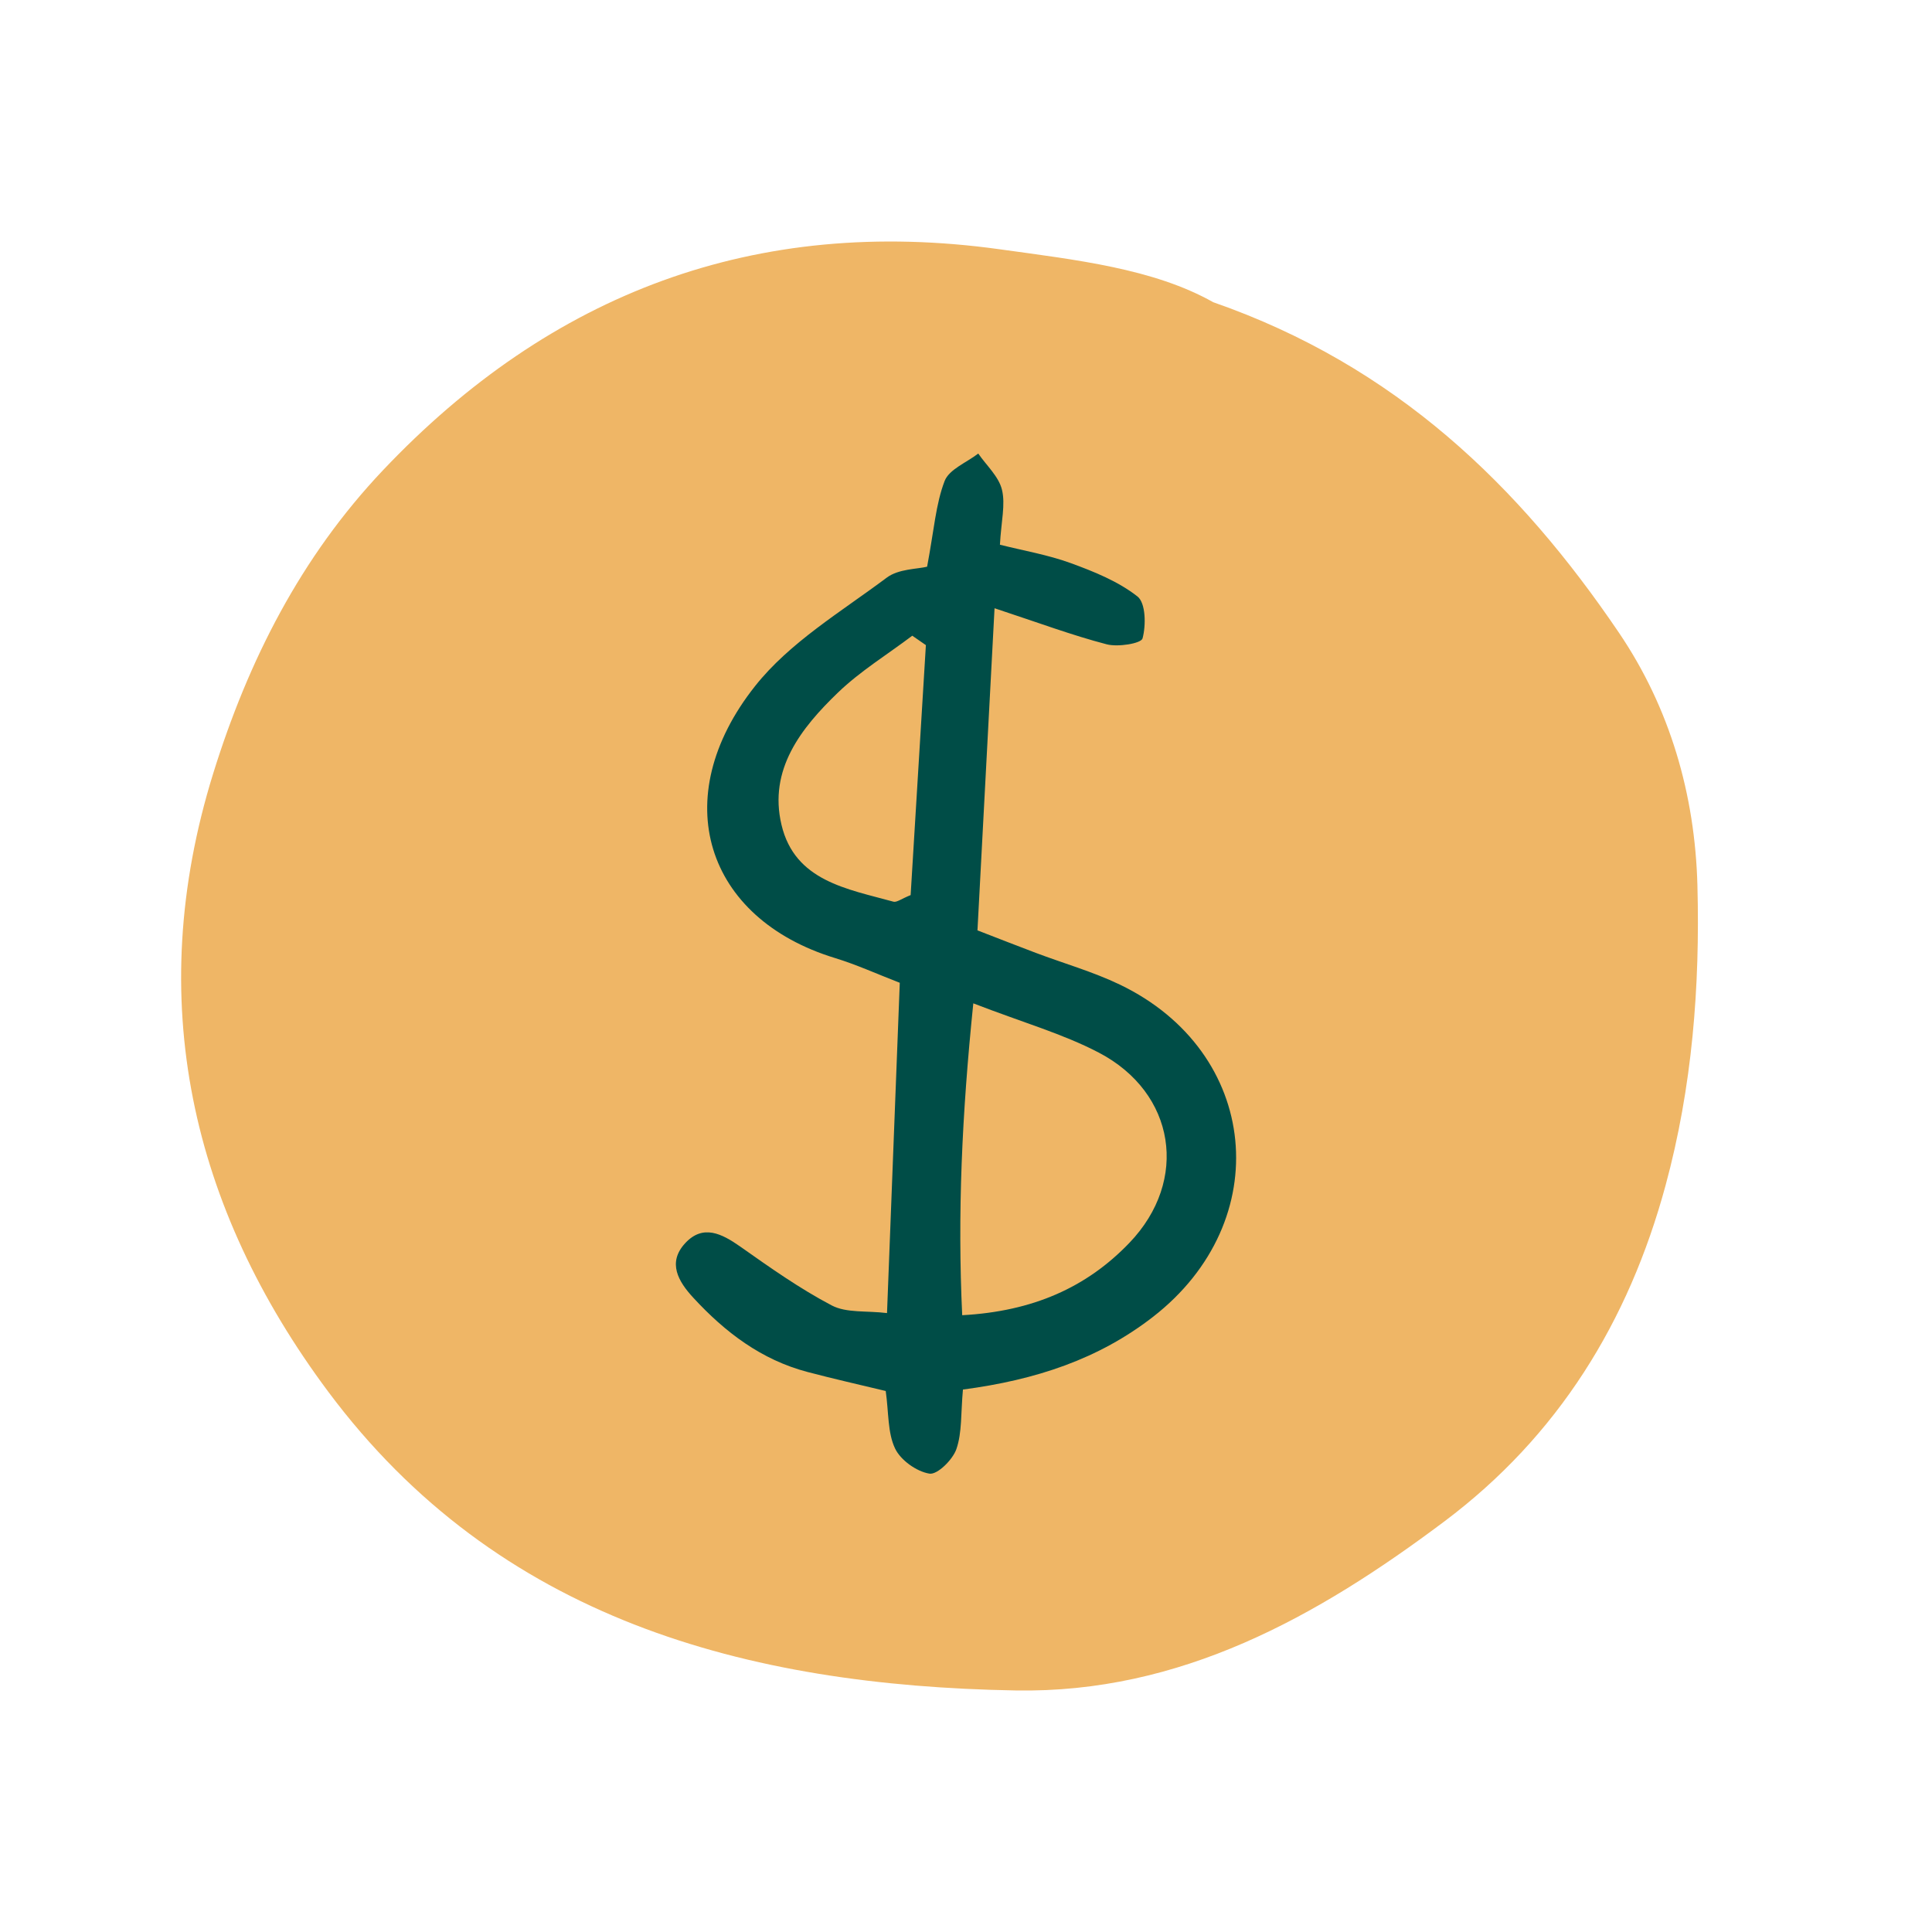
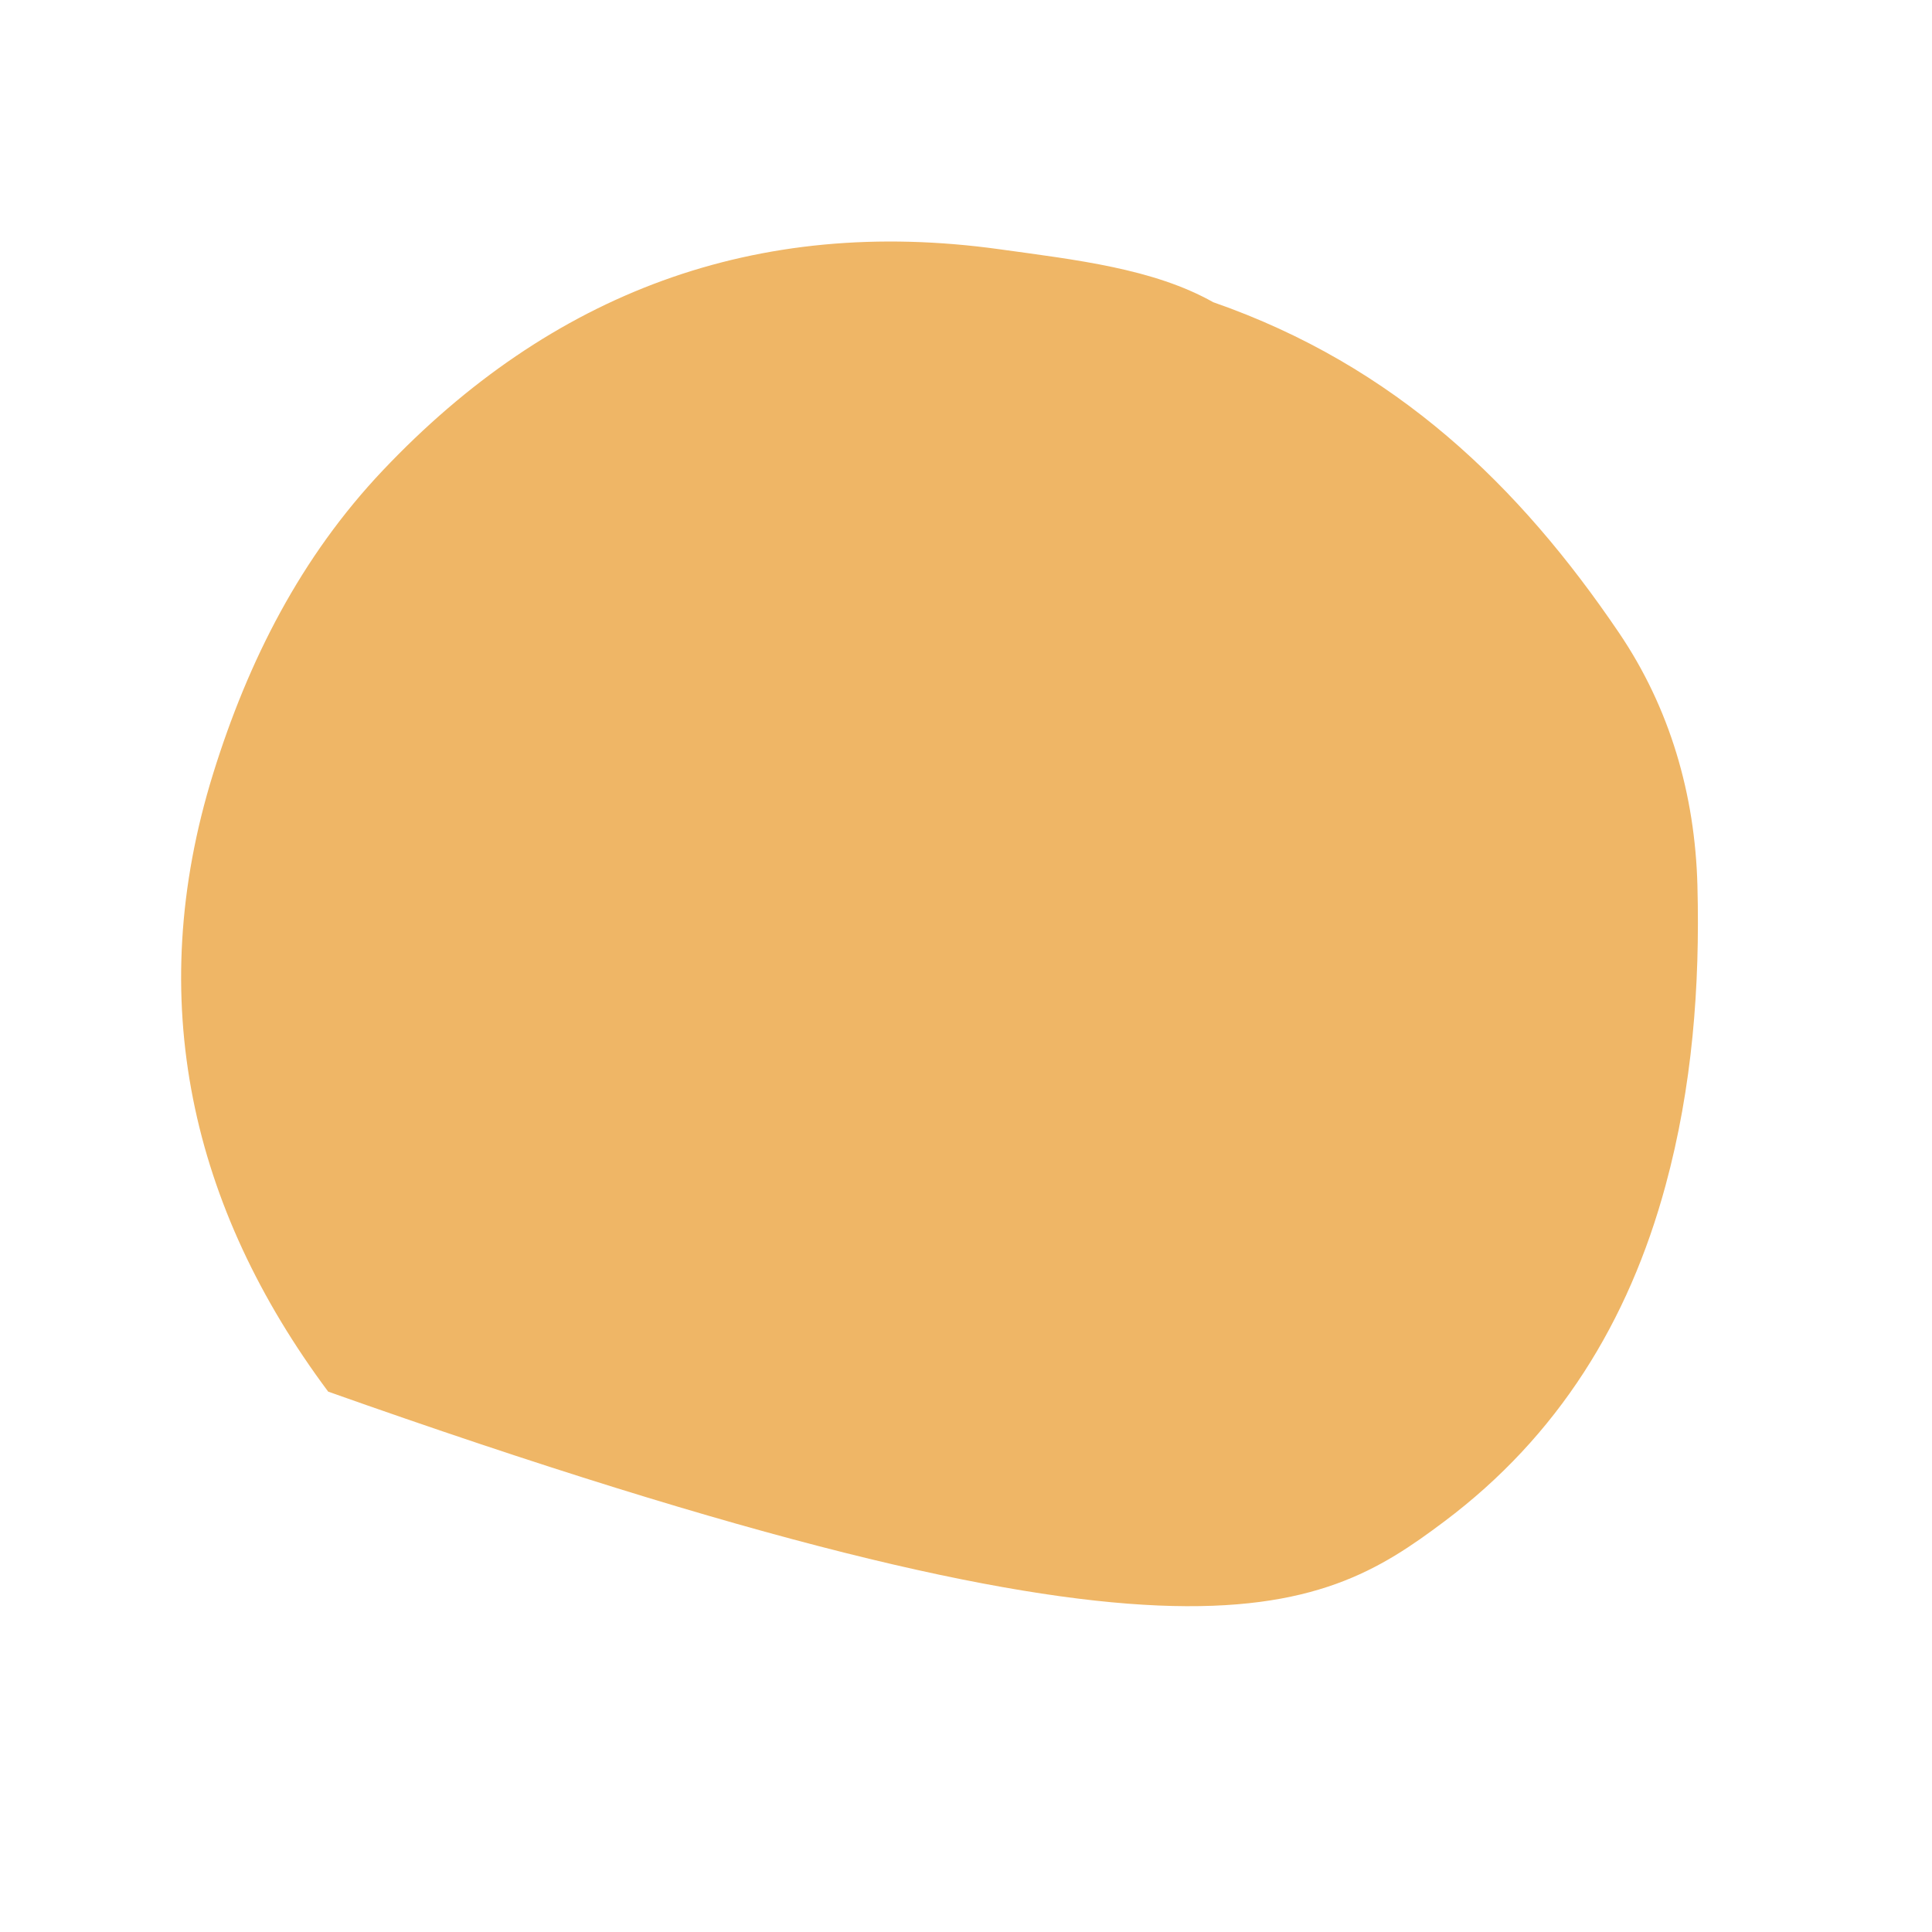
<svg xmlns="http://www.w3.org/2000/svg" width="93" height="93" viewBox="0 0 93 93" fill="none">
  <g clip-path="url(#clip0_10126_139845)">
-     <path d="M81.708 42.618C81.592 38.24 80.382 34.077 77.936 30.465C73.142 23.387 67.183 17.607 58.402 14.548C55.518 12.924 51.792 12.509 48.119 11.999C36.39 10.372 26.526 14.091 18.43 22.641C14.479 26.812 11.95 31.798 10.26 37.24C6.881 48.124 9.205 58.145 15.798 66.989C23.962 77.94 35.915 81.143 48.889 81.373C56.821 81.512 63.396 77.836 69.527 73.236C75.004 69.126 78.394 63.624 80.172 57.072C81.458 52.338 81.837 47.493 81.708 42.62V42.618Z" fill="#EFB666" />
-     <path d="M46.353 66.885C46.247 68.036 46.314 68.956 46.038 69.752C45.862 70.266 45.119 70.998 44.74 70.936C44.12 70.836 43.35 70.287 43.083 69.72C42.724 68.962 42.783 68.004 42.636 66.958C41.394 66.659 40.125 66.374 38.87 66.042C36.649 65.457 34.904 64.129 33.377 62.472C32.648 61.685 32.119 60.78 32.98 59.846C33.835 58.918 34.74 59.379 35.636 60.008C37.064 61.015 38.5 62.032 40.039 62.84C40.745 63.21 41.705 63.086 42.698 63.207C42.907 57.76 43.106 52.599 43.312 47.308C42.216 46.885 41.229 46.433 40.198 46.118C33.964 44.215 32.069 38.419 36.35 33.022C38.013 30.922 40.492 29.447 42.686 27.805C43.256 27.379 44.161 27.396 44.628 27.279C44.963 25.505 45.045 24.262 45.471 23.154C45.689 22.59 46.529 22.267 47.09 21.832C47.486 22.408 48.074 22.934 48.23 23.569C48.406 24.285 48.194 25.099 48.133 26.221C49.252 26.503 50.43 26.703 51.532 27.103C52.66 27.514 53.826 27.984 54.754 28.712C55.154 29.027 55.169 30.099 54.998 30.731C54.934 30.974 53.82 31.157 53.277 31.016C51.617 30.584 49.998 29.979 47.874 29.279C47.584 34.761 47.322 39.667 47.052 44.785C48.062 45.175 48.958 45.528 49.863 45.869C51.209 46.377 52.607 46.773 53.9 47.393C60.65 50.631 61.446 58.777 55.498 63.392C52.886 65.419 49.869 66.424 46.353 66.888V66.885ZM46.852 48.295C46.3 53.686 46.088 58.442 46.317 63.31C49.722 63.125 52.31 61.97 54.364 59.828C57.251 56.82 56.585 52.599 52.892 50.669C51.156 49.761 49.231 49.218 46.852 48.298V48.295ZM44.569 31.054C44.352 30.904 44.135 30.754 43.914 30.601C42.716 31.506 41.414 32.302 40.339 33.336C38.559 35.049 36.987 37.044 37.619 39.705C38.259 42.411 40.783 42.79 43.007 43.404C43.165 43.448 43.388 43.266 43.835 43.087C44.076 39.135 44.323 35.096 44.569 31.054Z" fill="#004D47" />
+     <path d="M81.708 42.618C81.592 38.24 80.382 34.077 77.936 30.465C73.142 23.387 67.183 17.607 58.402 14.548C55.518 12.924 51.792 12.509 48.119 11.999C36.39 10.372 26.526 14.091 18.43 22.641C14.479 26.812 11.95 31.798 10.26 37.24C6.881 48.124 9.205 58.145 15.798 66.989C56.821 81.512 63.396 77.836 69.527 73.236C75.004 69.126 78.394 63.624 80.172 57.072C81.458 52.338 81.837 47.493 81.708 42.62V42.618Z" fill="#EFB666" />
  </g>
  <defs>
    <clipPath id="clip0_10126_139845">
      <rect width="73.014" height="69.75" fill="white" transform="translate(8.719 11.625)" />
    </clipPath>
  </defs>
</svg>